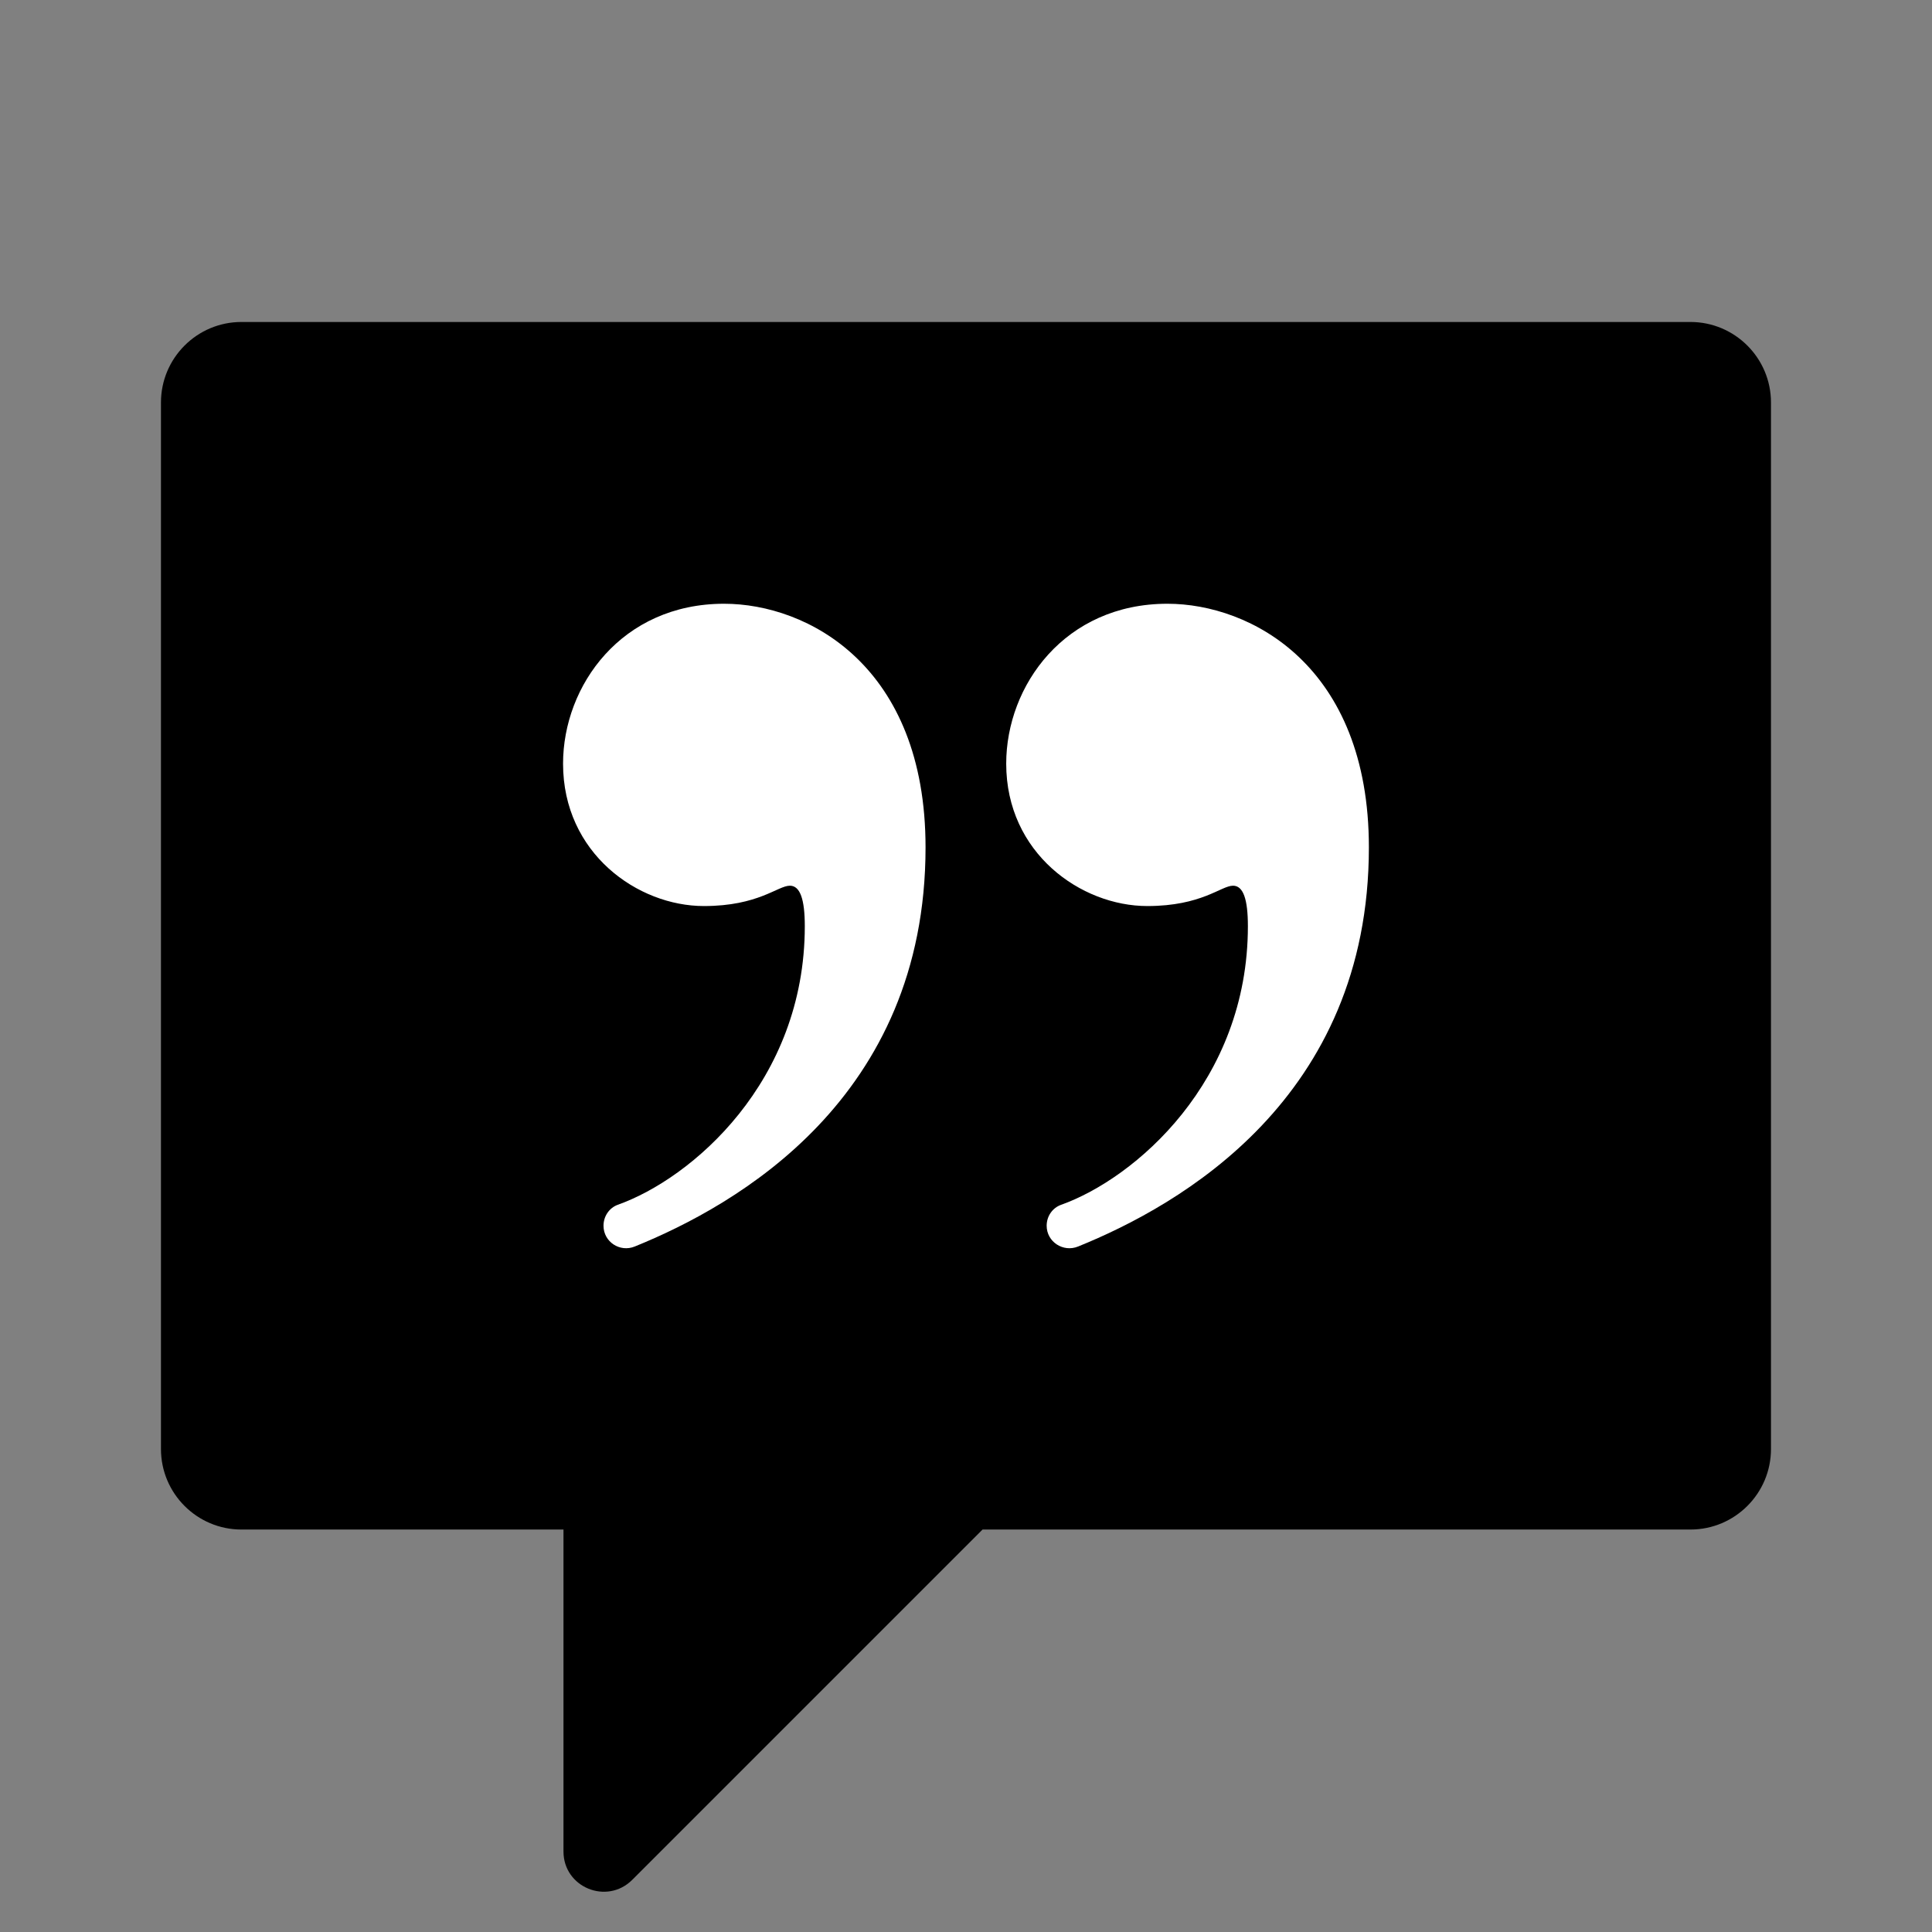
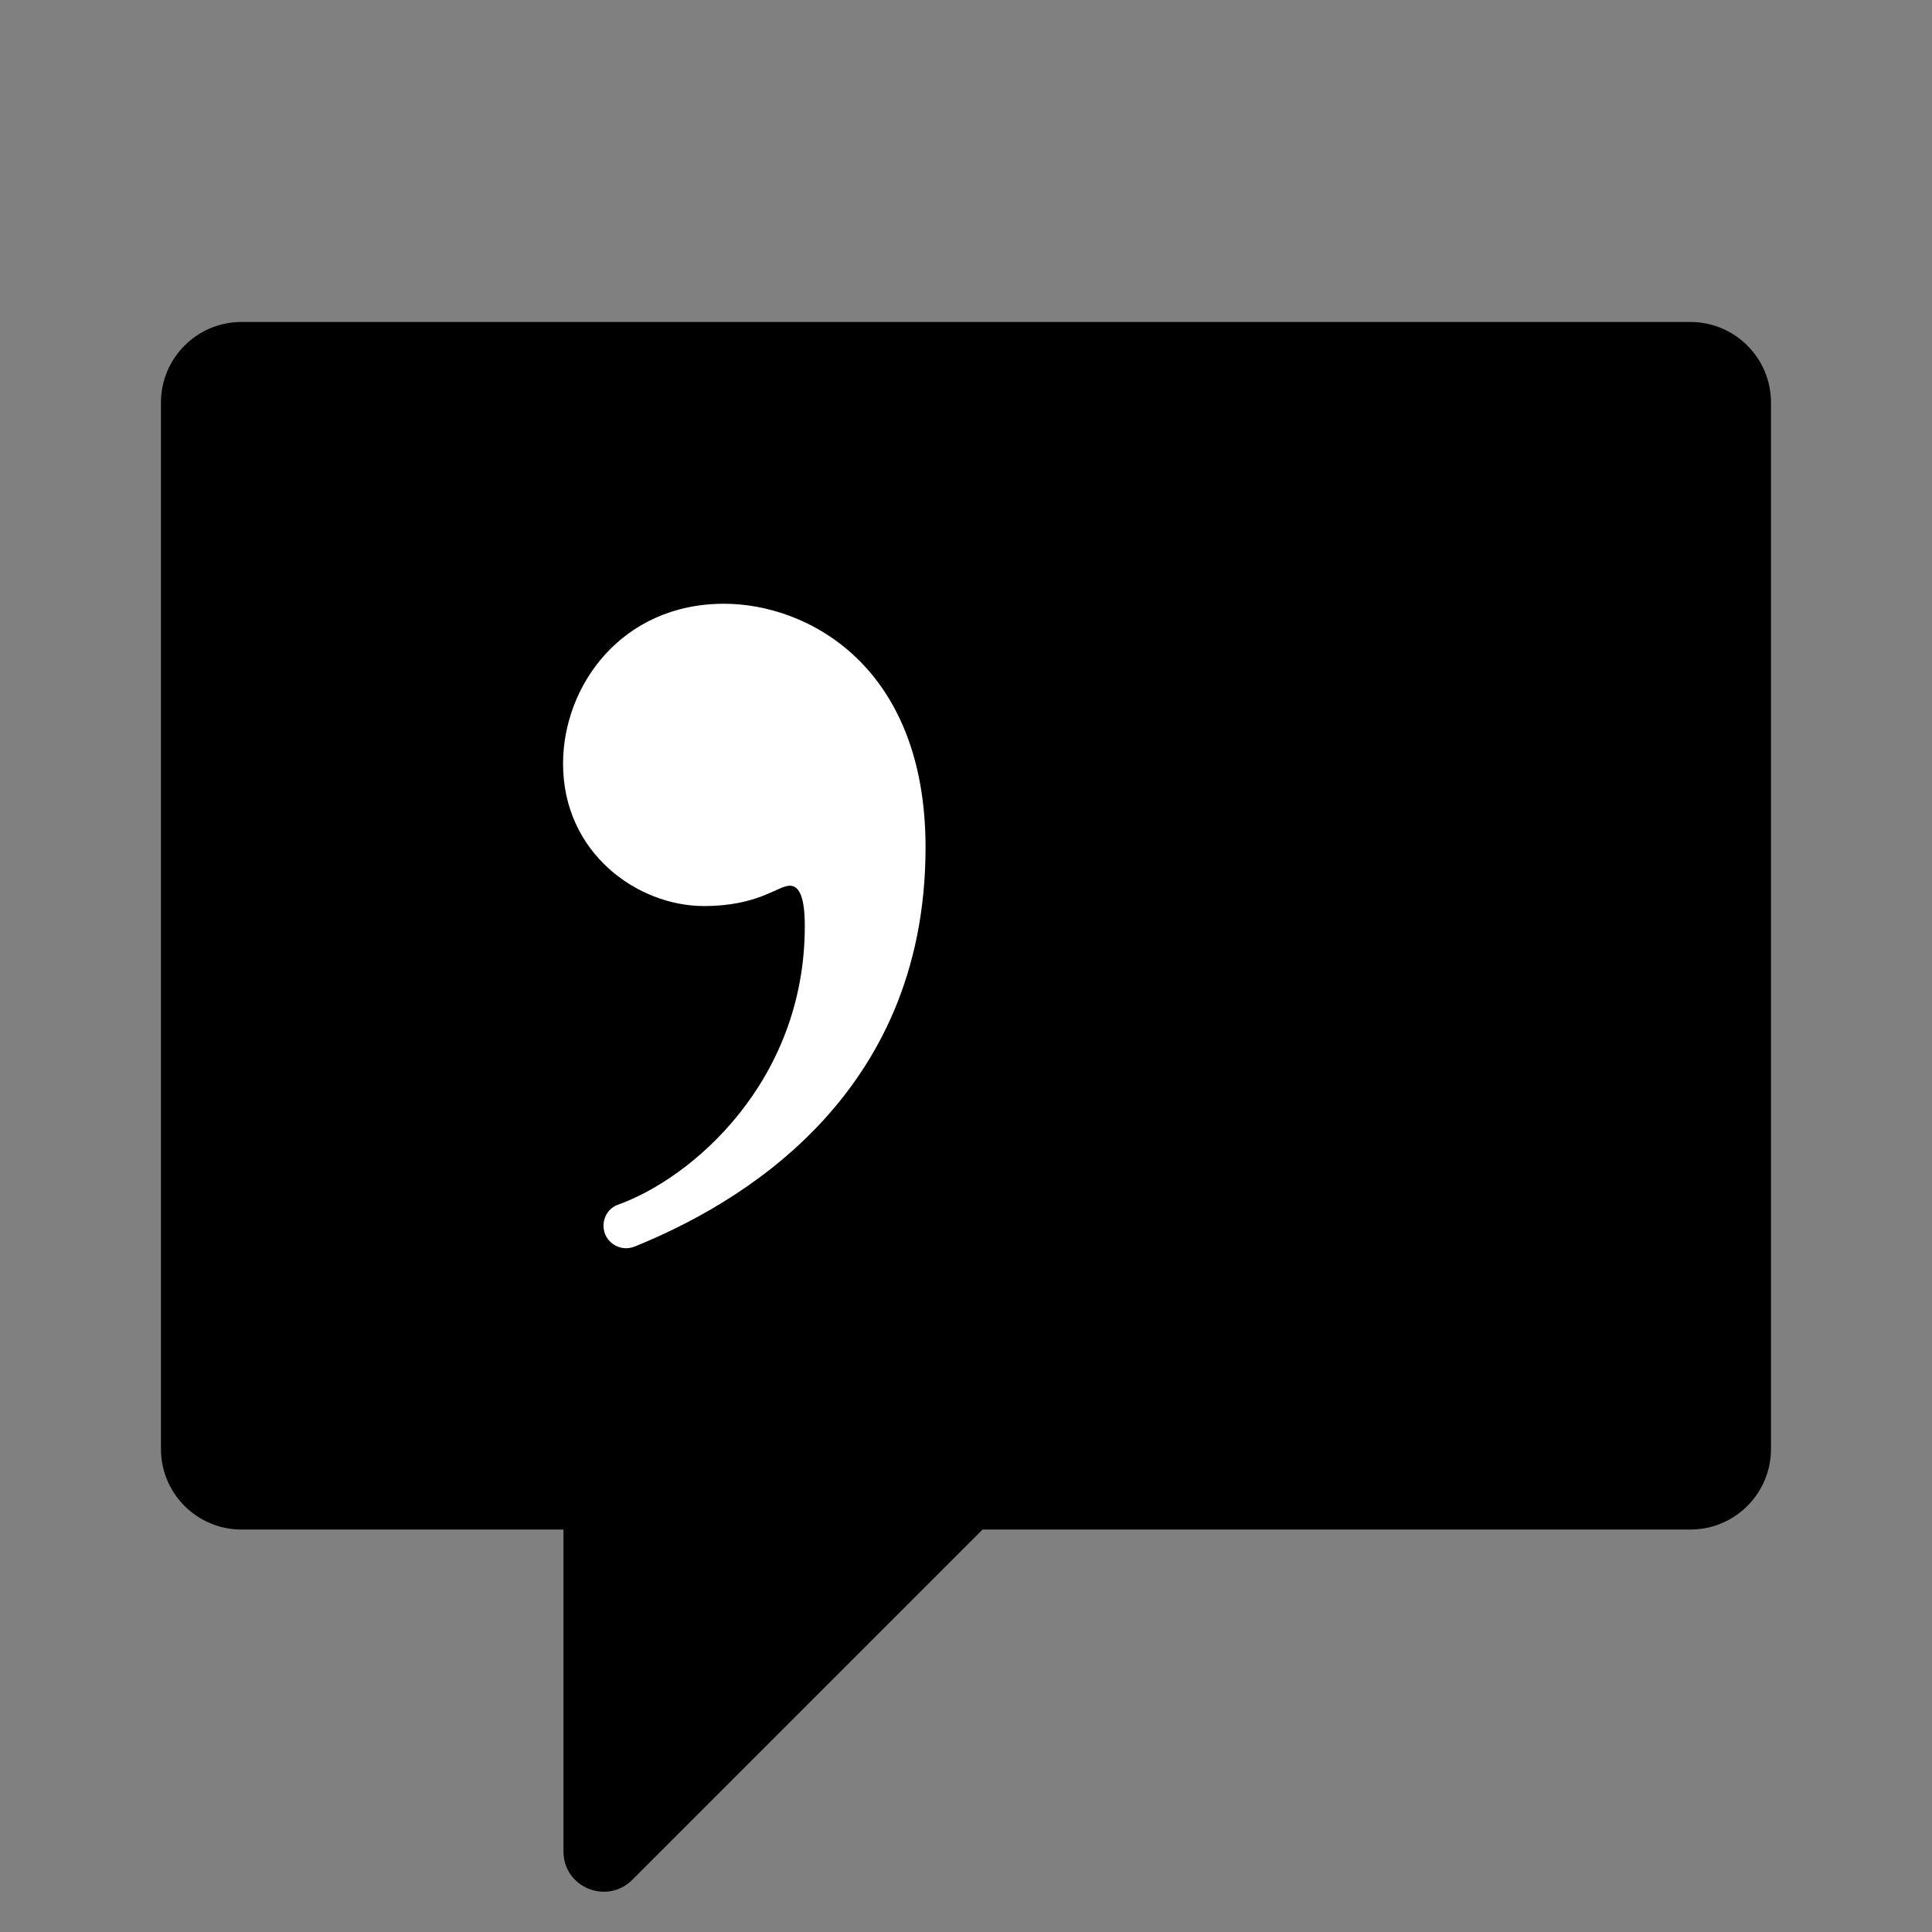
<svg xmlns="http://www.w3.org/2000/svg" width="32" height="32" viewBox="0 0 32 32" fill="none">
  <rect x="0" y="0" width="32" height="32" fill="#808080" stroke="none" />
  <g id="Quote 4">
    <g clip-path="url(#clip0_255_1162)">
      <g id="surface40843">
        <path id="Vector" d="M27.999 5.333H3.999C3.263 5.333 2.666 5.931 2.666 6.667V24C2.666 24.736 3.263 25.334 3.999 25.334H9.333V30.667C9.333 31.261 10.051 31.556 10.472 31.136L16.274 25.334H27.999C28.735 25.334 29.333 24.736 29.333 24V6.667C29.333 5.931 28.735 5.333 27.999 5.333Z" fill="url(#paint0_linear_255_1162)" style="" />
        <g id="Mask group">
          <mask id="mask0_255_1162" style="mask-type:luminance" maskUnits="userSpaceOnUse" x="0" y="0" width="32" height="32">
            <g id="Group">
              <g id="Group_2">
-                 <path id="Vector_2" d="M32 0H0V32H32V0Z" fill="black" fill-opacity="0.05" style="fill:black;fill-opacity:0.05;" />
-               </g>
+                 </g>
            </g>
          </mask>
          <g mask="url(#mask0_255_1162)">
            <g id="Clip path group">
              <mask id="mask1_255_1162" style="mask-type:luminance" maskUnits="userSpaceOnUse" x="0" y="0" width="32" height="32">
                <g id="clip1">
                  <path id="Vector_3" d="M32 0H0V32H32V0Z" fill="white" style="fill:white;fill-opacity:1;" />
                </g>
              </mask>
              <g mask="url(#mask1_255_1162)">
                <g id="surface40849">
                  <path id="Vector_4" d="M10.372 21.34C9.799 21.34 9.33 20.875 9.33 20.299C9.33 19.861 9.605 19.472 10.011 19.327C11.046 18.959 12.57 17.649 12.66 15.535C12.417 15.608 12.087 15.674 11.664 15.674C10.219 15.674 8.66 14.518 8.66 12.649C8.66 11.021 9.91 9.334 11.997 9.334C13.924 9.334 16 10.806 16 14.035C16 18.483 12.723 20.476 10.768 21.264C10.643 21.316 10.507 21.34 10.372 21.34Z" fill="black" style="fill:black;fill-opacity:1;" />
                </g>
              </g>
            </g>
          </g>
        </g>
        <g id="Mask group_2">
          <mask id="mask2_255_1162" style="mask-type:luminance" maskUnits="userSpaceOnUse" x="0" y="0" width="32" height="32">
            <g id="Group_3">
              <g id="Group_4">
                <path id="Vector_5" d="M32 0H0V32H32V0Z" fill="black" fill-opacity="0.07" style="fill:black;fill-opacity:0.07;" />
              </g>
            </g>
          </mask>
          <g mask="url(#mask2_255_1162)">
            <g id="Clip path group_2">
              <mask id="mask3_255_1162" style="mask-type:luminance" maskUnits="userSpaceOnUse" x="0" y="0" width="32" height="32">
                <g id="clip2">
                  <path id="Vector_6" d="M32 0H0V32H32V0Z" fill="white" style="fill:white;fill-opacity:1;" />
                </g>
              </mask>
              <g mask="url(#mask3_255_1162)">
                <g id="surface40853">
                  <path id="Vector_7" d="M10.371 21.007C9.982 21.007 9.662 20.691 9.662 20.299C9.662 20.004 9.846 19.74 10.121 19.643C11.277 19.23 12.996 17.743 12.996 15.341C12.996 15.209 12.989 15.115 12.982 15.056C12.978 15.056 12.978 15.056 12.975 15.056C12.739 15.164 12.346 15.337 11.662 15.337C10.378 15.337 8.992 14.309 8.992 12.65C8.992 11.184 10.117 9.667 11.996 9.667C13.763 9.667 15.666 11.035 15.666 14.035C15.666 18.288 12.517 20.195 10.642 20.955C10.555 20.99 10.464 21.007 10.371 21.007Z" fill="black" style="fill:black;fill-opacity:1;" />
                </g>
              </g>
            </g>
          </g>
        </g>
        <path id="Vector_8" d="M9.996 20.302C9.996 20.146 10.09 20.007 10.232 19.955C11.455 19.521 13.33 17.917 13.33 15.34C13.33 14.896 13.253 14.67 13.083 14.67C12.882 14.67 12.562 15.007 11.659 15.007C10.562 15.007 9.326 14.132 9.326 12.649C9.326 11.354 10.298 10 11.993 10C13.375 10 15.33 11.028 15.33 14.035C15.33 18.198 12.194 19.965 10.514 20.646C10.267 20.747 9.996 20.569 9.996 20.302Z" fill="white" style="fill:white;fill-opacity:1;" />
        <g id="Mask group_3">
          <mask id="mask4_255_1162" style="mask-type:luminance" maskUnits="userSpaceOnUse" x="0" y="0" width="32" height="32">
            <g id="Group_5">
              <g id="Group_6">
                <path id="Vector_9" d="M32 0H0V32H32V0Z" fill="black" fill-opacity="0.05" style="fill:black;fill-opacity:0.05;" />
              </g>
            </g>
          </mask>
          <g mask="url(#mask4_255_1162)">
            <g id="Clip path group_3">
              <mask id="mask5_255_1162" style="mask-type:luminance" maskUnits="userSpaceOnUse" x="0" y="0" width="32" height="32">
                <g id="clip3">
                  <path id="Vector_10" d="M32 0H0V32H32V0Z" fill="white" style="fill:white;fill-opacity:1;" />
                </g>
              </mask>
              <g mask="url(#mask5_255_1162)">
                <g id="surface40858">
-                   <path id="Vector_11" d="M17.716 21.34C17.139 21.34 16.671 20.875 16.671 20.299C16.671 19.861 16.945 19.472 17.351 19.327C18.389 18.959 19.914 17.649 20.004 15.535C19.757 15.608 19.431 15.674 19.004 15.674C17.559 15.674 16.004 14.518 16.004 12.649C16.004 11.021 17.25 9.334 19.337 9.334C21.268 9.334 23.341 10.806 23.341 14.035C23.341 18.483 20.063 20.476 18.108 21.264C17.983 21.316 17.851 21.34 17.716 21.34Z" fill="black" style="fill:black;fill-opacity:1;" />
-                 </g>
+                   </g>
              </g>
            </g>
          </g>
        </g>
        <g id="Mask group_4">
          <mask id="mask6_255_1162" style="mask-type:luminance" maskUnits="userSpaceOnUse" x="0" y="0" width="32" height="32">
            <g id="Group_7">
              <g id="Group_8">
                <path id="Vector_12" d="M32 0H0V32H32V0Z" fill="black" fill-opacity="0.07" style="fill:black;fill-opacity:0.07;" />
              </g>
            </g>
          </mask>
          <g mask="url(#mask6_255_1162)">
            <g id="Clip path group_4">
              <g id="surface40862">
                <path id="Vector_13" d="M17.714 21.007C17.322 21.007 17.002 20.691 17.002 20.299C17.002 20.004 17.186 19.74 17.46 19.643C18.617 19.23 20.339 17.743 20.339 15.341C20.339 15.209 20.329 15.115 20.322 15.056C20.318 15.056 20.318 15.056 20.315 15.056C20.082 15.164 19.686 15.337 19.002 15.337C17.717 15.337 16.332 14.309 16.332 12.65C16.332 11.184 17.457 9.667 19.335 9.667C21.103 9.667 23.006 11.035 23.006 14.035C23.006 18.288 19.856 20.195 17.981 20.955C17.895 20.99 17.804 21.007 17.714 21.007Z" fill="black" style="fill:black;fill-opacity:1;" />
              </g>
            </g>
          </g>
        </g>
-         <path id="Vector_14" d="M17.336 20.302C17.336 20.146 17.43 20.007 17.576 19.955C18.794 19.521 20.669 17.917 20.669 15.34C20.669 14.896 20.593 14.67 20.423 14.67C20.225 14.67 19.906 15.007 19.003 15.007C17.906 15.007 16.666 14.132 16.666 12.649C16.666 11.354 17.638 10 19.336 10C20.715 10 22.673 11.028 22.673 14.035C22.673 18.198 19.538 19.965 17.857 20.646C17.61 20.747 17.336 20.569 17.336 20.302Z" fill="white" style="fill:white;fill-opacity:1;" />
      </g>
    </g>
  </g>
  <defs>
    <linearGradient id="paint0_linear_255_1162" x1="19.5" y1="7.5" x2="23.719" y2="27.894" gradientUnits="userSpaceOnUse">
      <stop stop-color="#F2F2F2" style="stop-color:#F2F2F2;stop-color:color(display-p3 0.949 0.949 0.949);stop-opacity:1;" />
      <stop offset="1" stop-color="#D6D6D6" style="stop-color:#D6D6D6;stop-color:color(display-p3 0.838 0.838 0.838);stop-opacity:1;" />
    </linearGradient>
    <clipPath id="clip0_255_1162">
      <path d="M0 3.2C0 1.433 1.433 0 3.2 0H28.8C30.567 0 32 1.433 32 3.2V28.8C32 30.567 30.567 32 28.8 32H3.2C1.433 32 0 30.567 0 28.8V3.2Z" fill="white" style="fill:white;fill-opacity:1;" />
    </clipPath>
  </defs>
</svg>